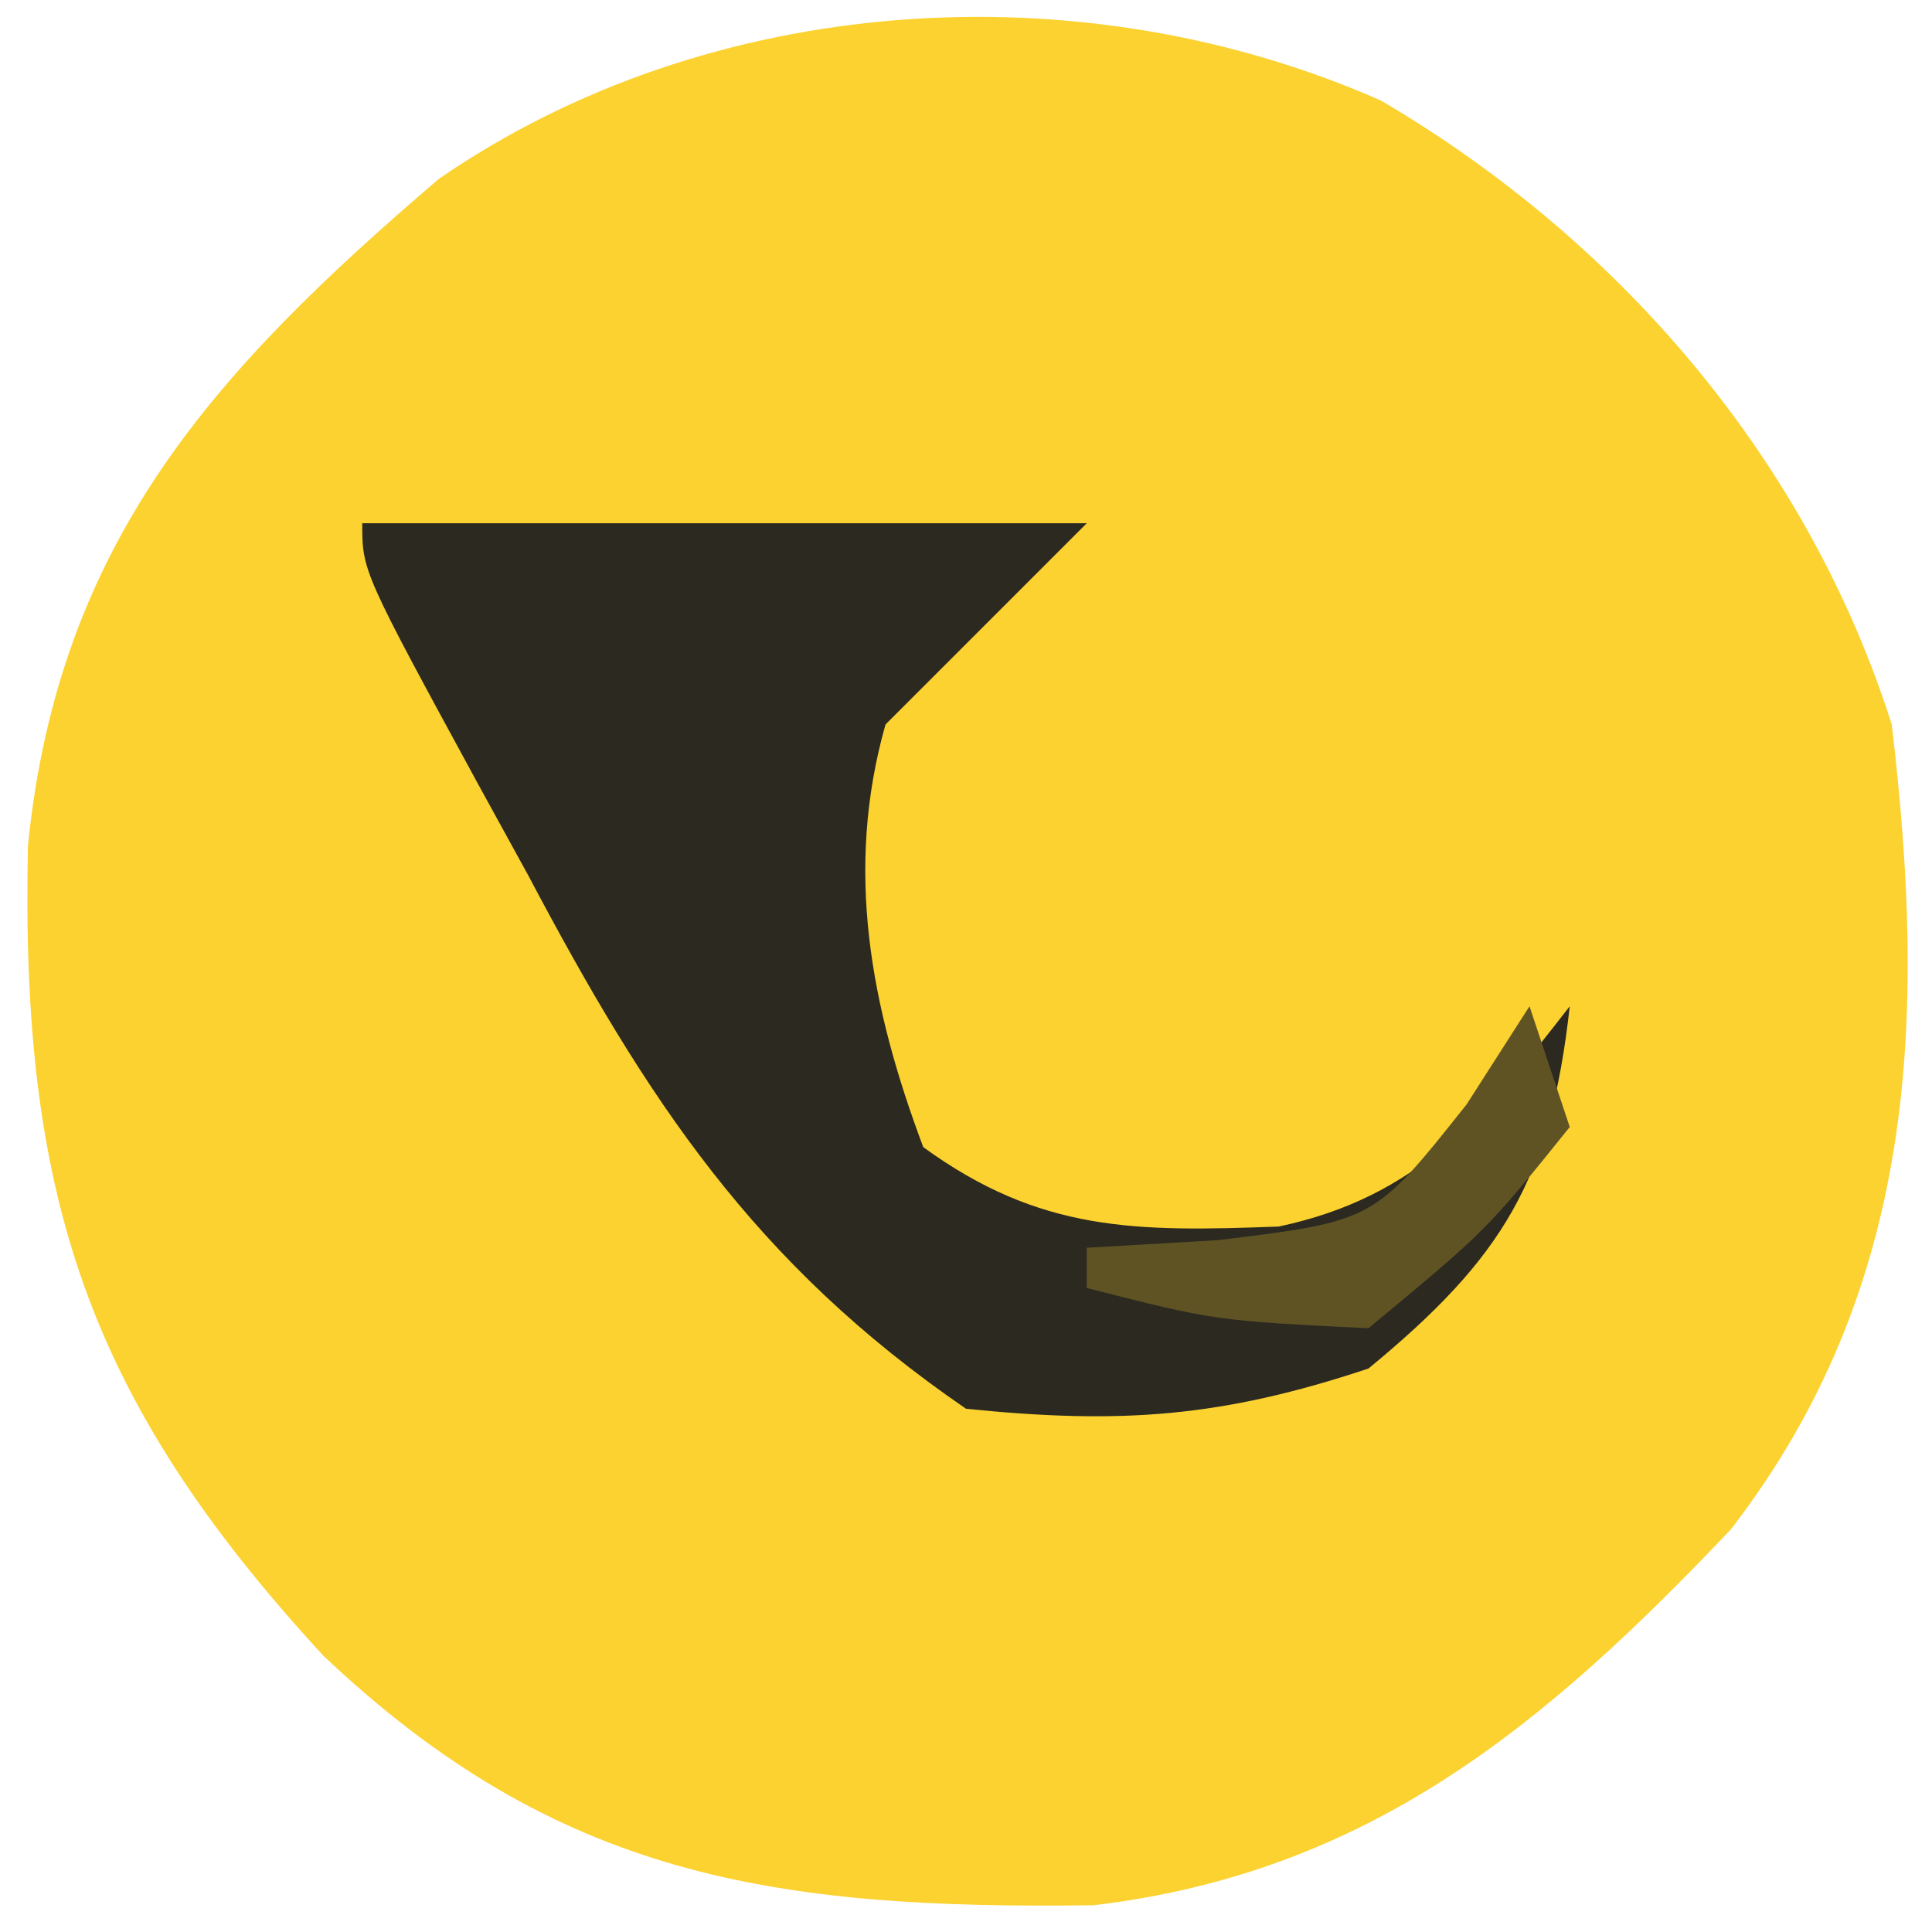
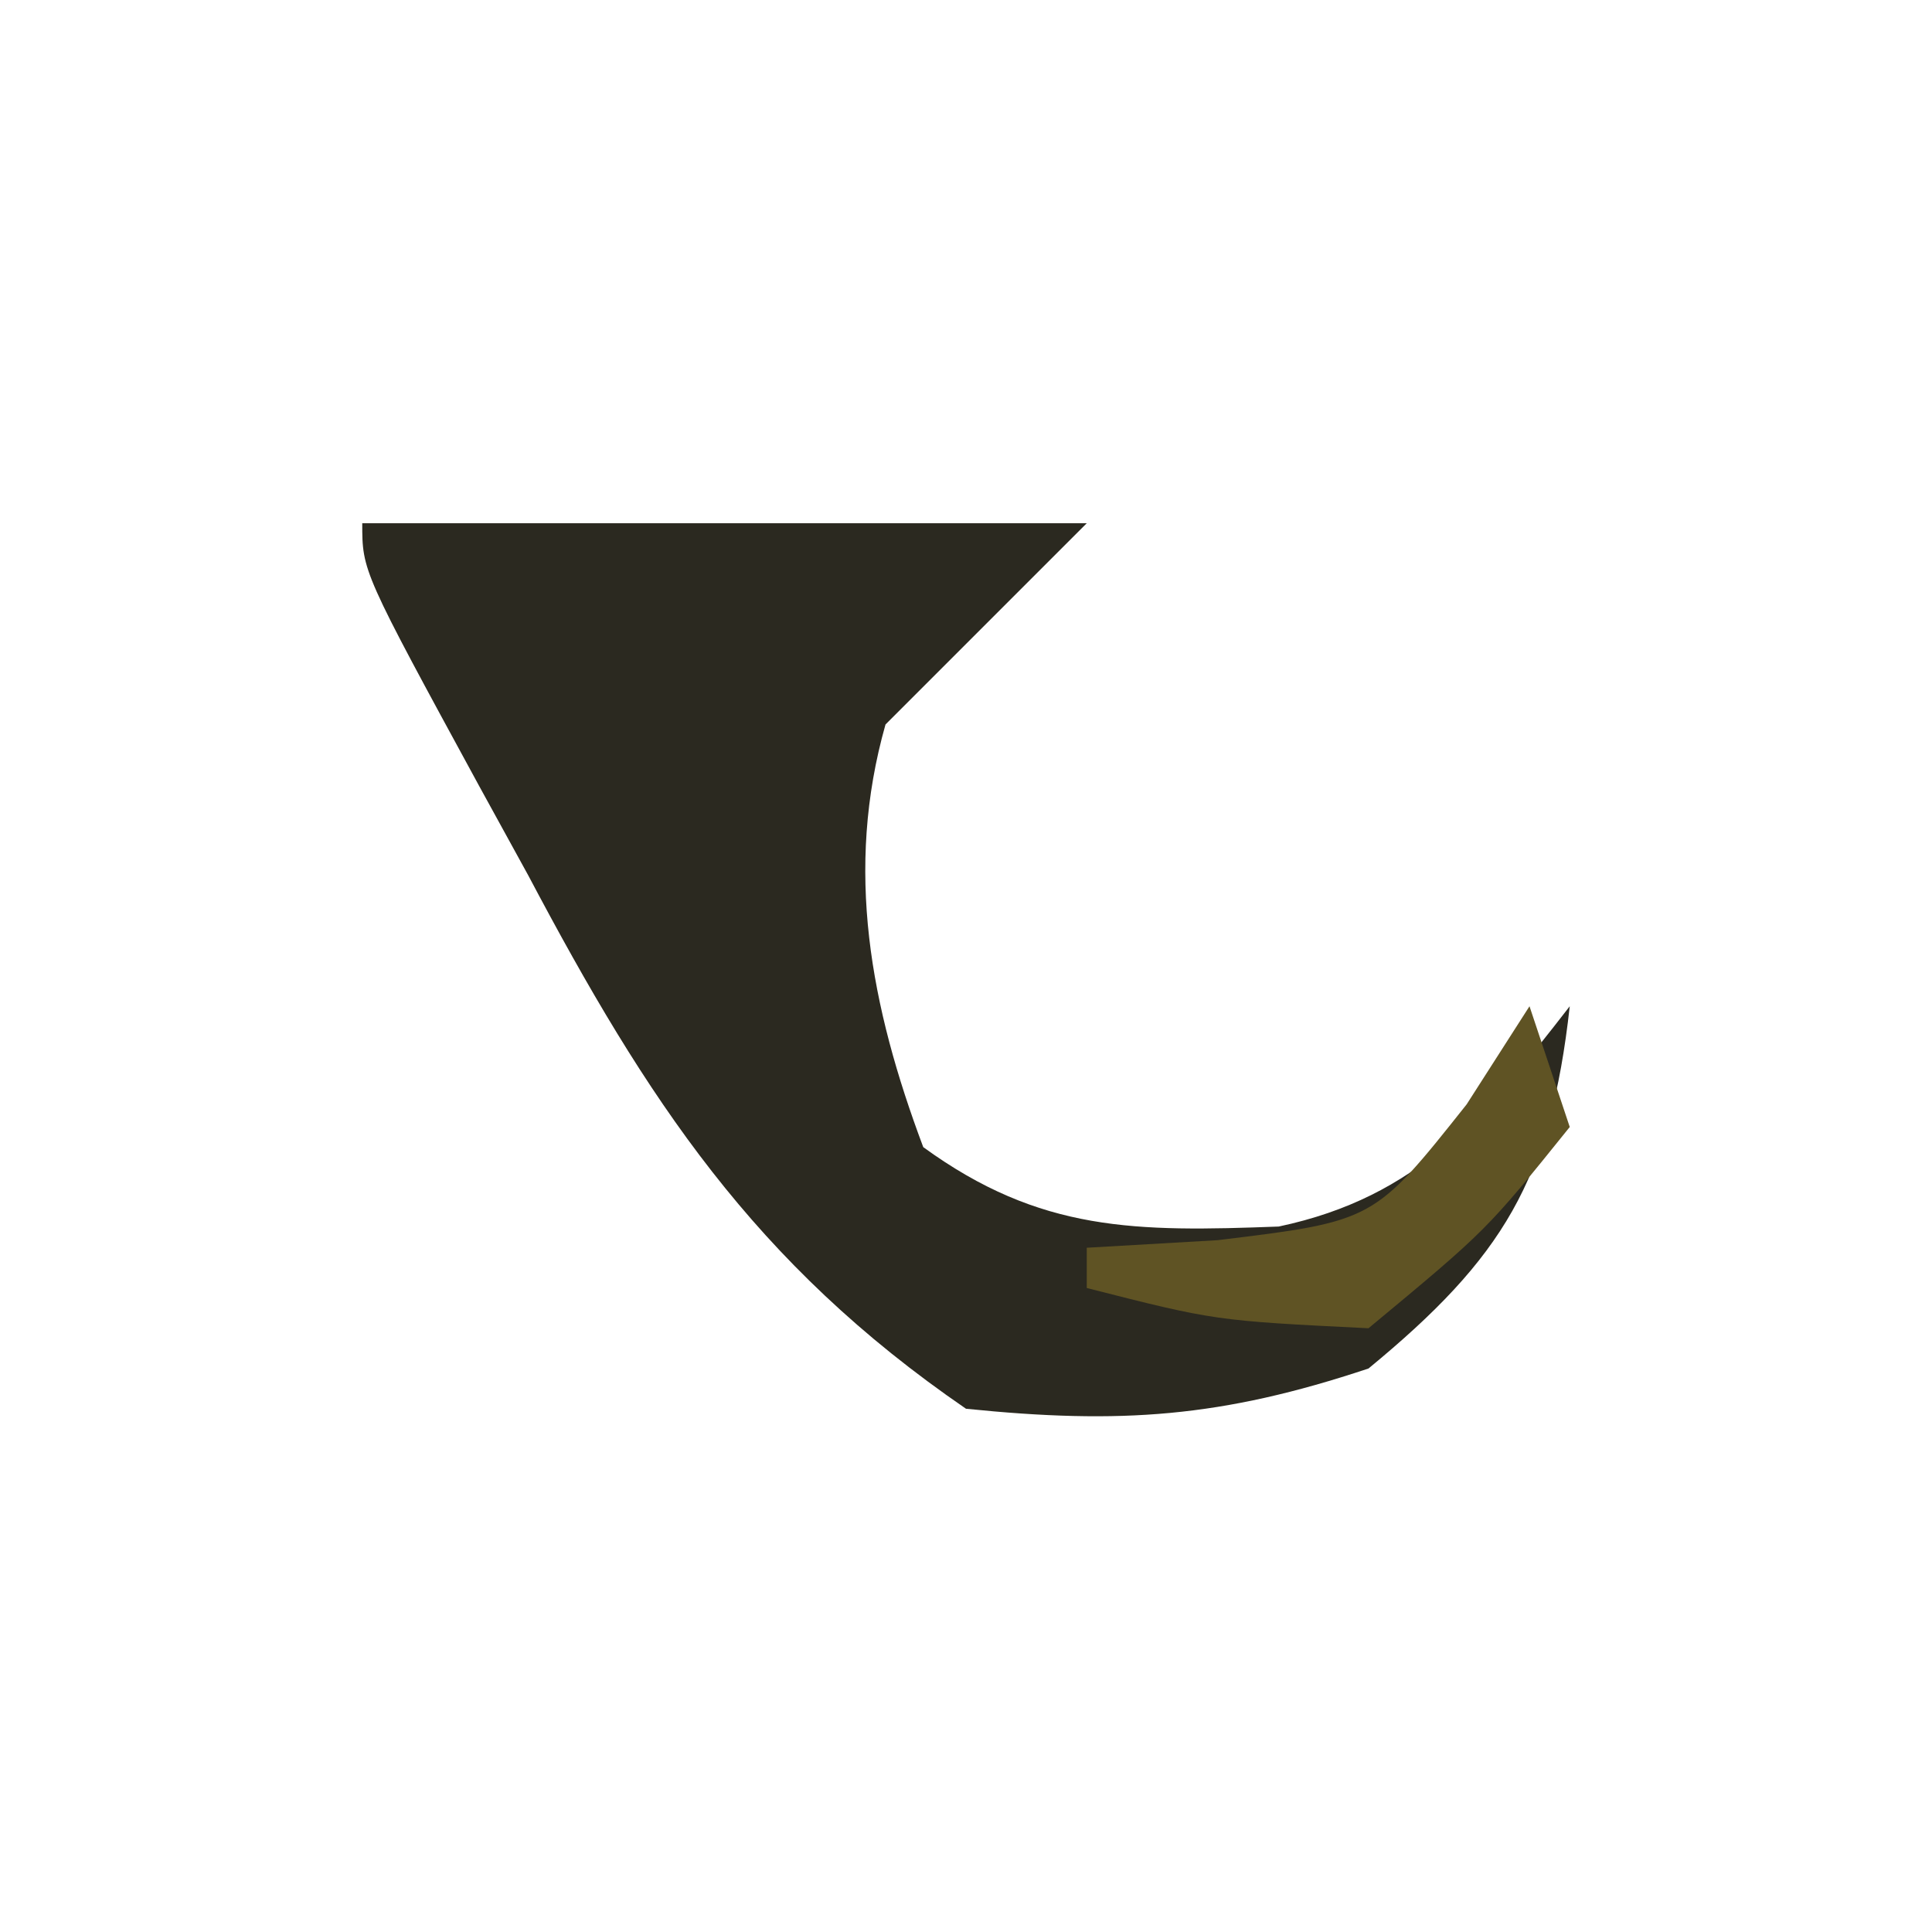
<svg xmlns="http://www.w3.org/2000/svg" version="1.1" width="48" height="48">
-   <path d="M0 0 C5.94 3.485 10.604 8.935 12.688 15.5 C13.558 22.836 13.31 29.513 8.688 35.5 C4.071 40.367 -0.303 44.024 -7.145 44.836 C-15.042 44.939 -20.453 44.161 -26.285 38.629 C-32.17 32.236 -33.809 27.177 -33.617 18.5 C-32.852 10.965 -29.013 6.735 -23.41 1.945 C-16.689 -2.686 -7.486 -3.304 0 0 Z " fill="#FBD230" transform="translate(34.312,2.5)" />
  <path d="M0 0 C5.94 0 11.88 0 18 0 C16.35 1.65 14.7 3.3 13 5 C11.979 8.606 12.626 12.003 13.938 15.5 C16.848 17.617 19.229 17.605 22.77 17.473 C26.241 16.737 27.886 14.727 30 12 C29.522 16.306 28.341 18.249 25 21 C21.347 22.218 18.842 22.391 15 22 C9.738 18.389 7.076 14.331 4.125 8.75 C3.723 8.018 3.321 7.286 2.906 6.531 C0 1.193 0 1.193 0 0 Z " fill="#2B2920" transform="translate(9,13)" />
  <path d="M0 0 C0.33 0.99 0.66 1.98 1 3 C-1.062 5.562 -1.062 5.562 -4 8 C-7.812 7.812 -7.812 7.812 -11 7 C-11 6.67 -11 6.34 -11 6 C-9.391 5.907 -9.391 5.907 -7.75 5.812 C-3.865 5.339 -3.865 5.339 -1.562 2.438 C-1.047 1.633 -0.531 0.829 0 0 Z " fill="#5F5324" transform="translate(38,25)" />
</svg>